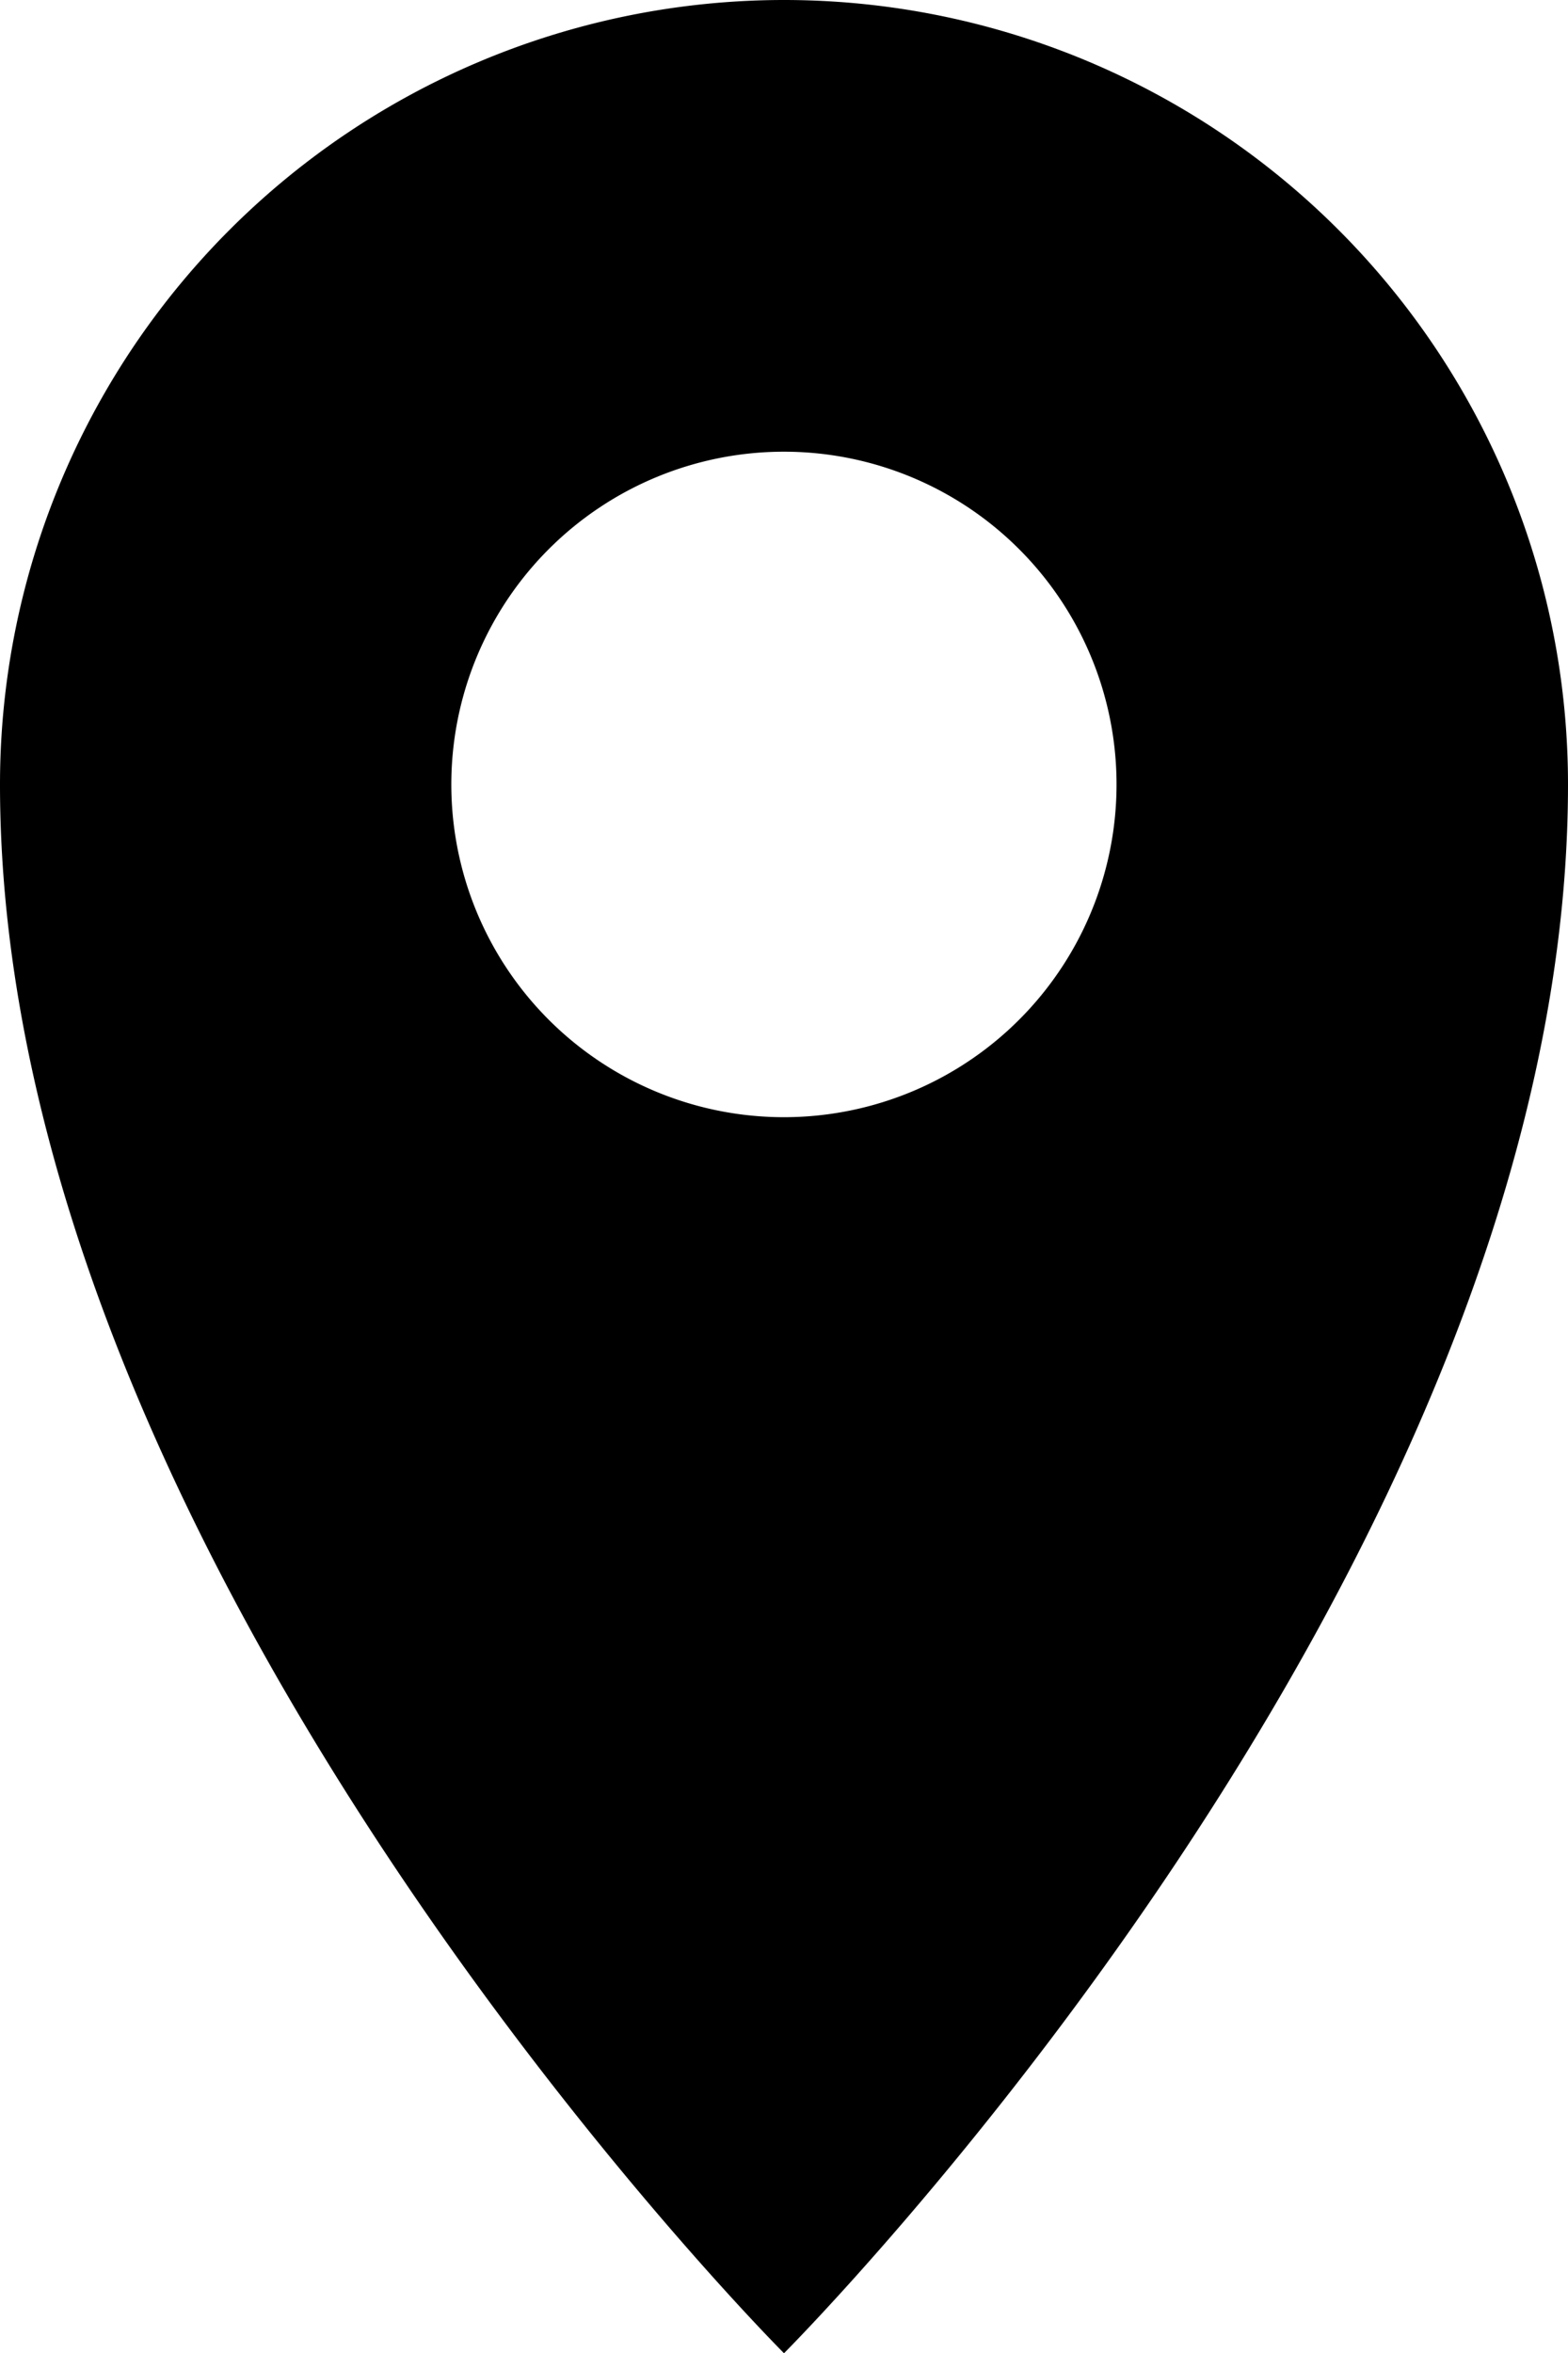
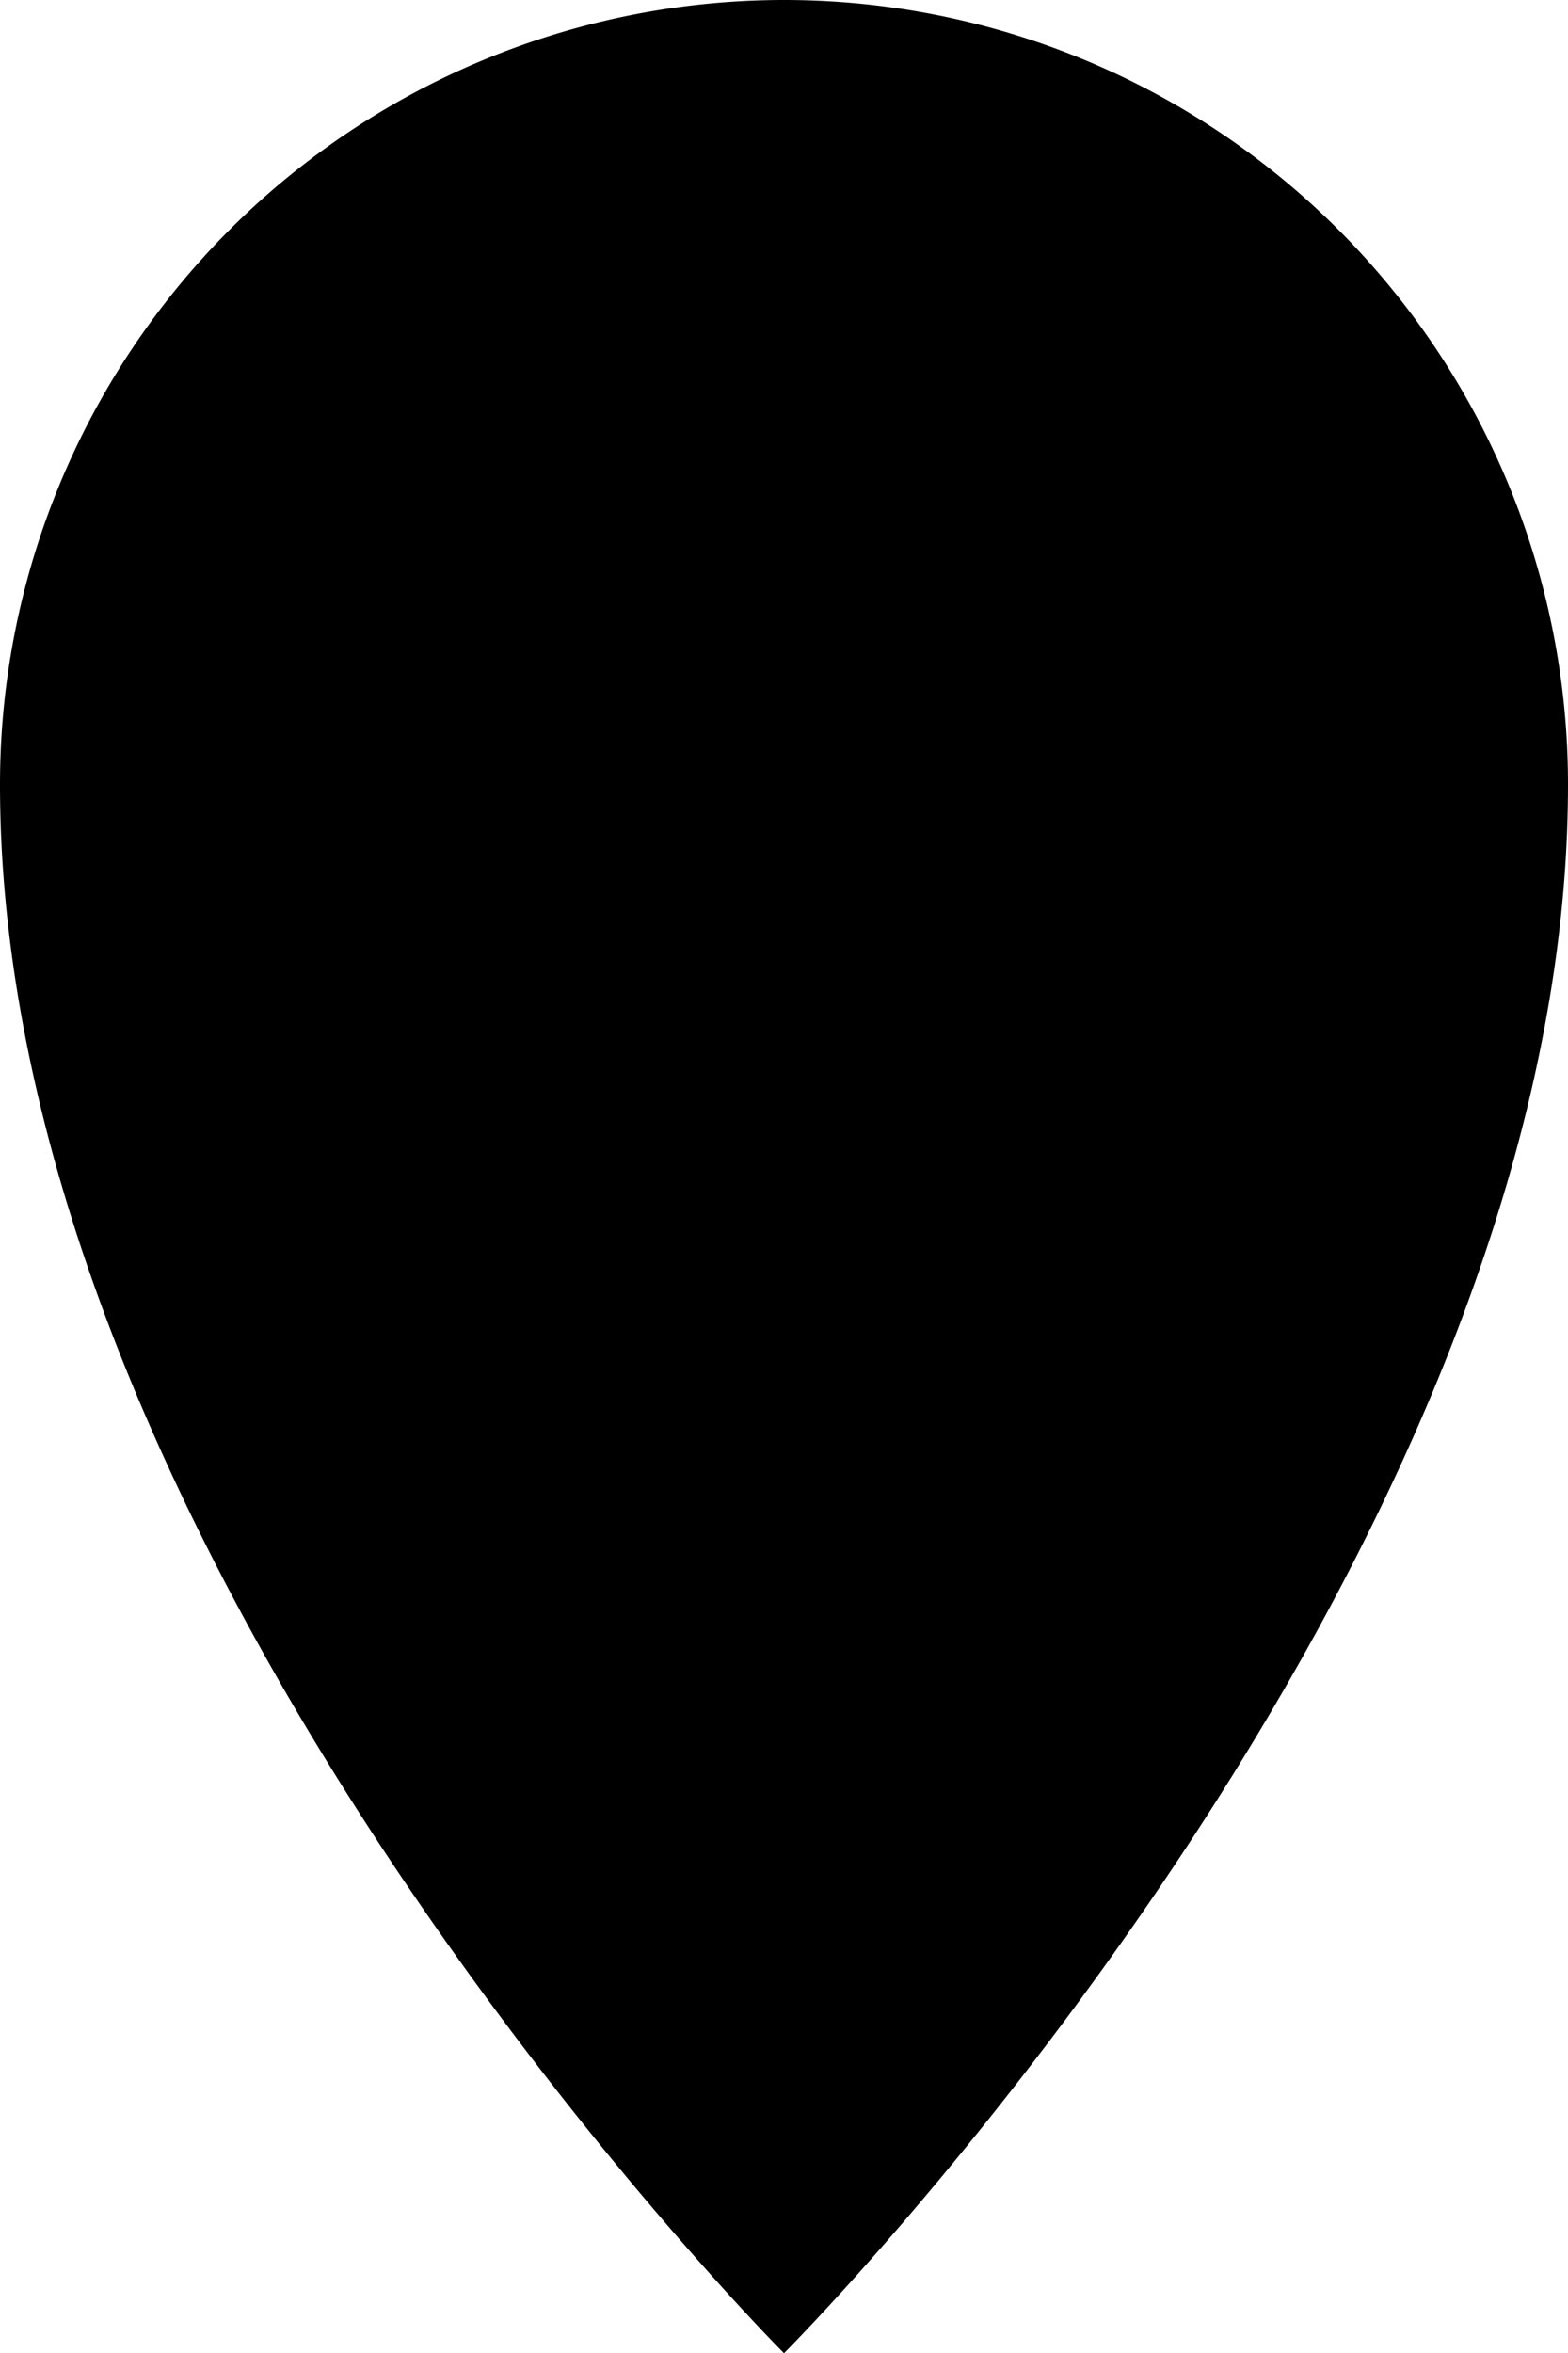
<svg xmlns="http://www.w3.org/2000/svg" width="13.332" height="20" viewBox="0 0 13.332 20">
-   <path id="Path_676" data-name="Path 676" d="M6.666,0A6.667,6.667,0,0,0,0,6.667C0,13.333,6.666,20,6.666,20s6.667-6.667,6.666-13.333A6.666,6.666,0,0,0,6.666,0m0,3.839h0a2.828,2.828,0,1,1-2,.828,2.828,2.828,0,0,1,2-.828Z" />
+   <path id="Path_676" data-name="Path 676" d="M6.666,0A6.667,6.667,0,0,0,0,6.667C0,13.333,6.666,20,6.666,20s6.667-6.667,6.666-13.333A6.666,6.666,0,0,0,6.666,0m0,3.839h0Z" />
</svg>